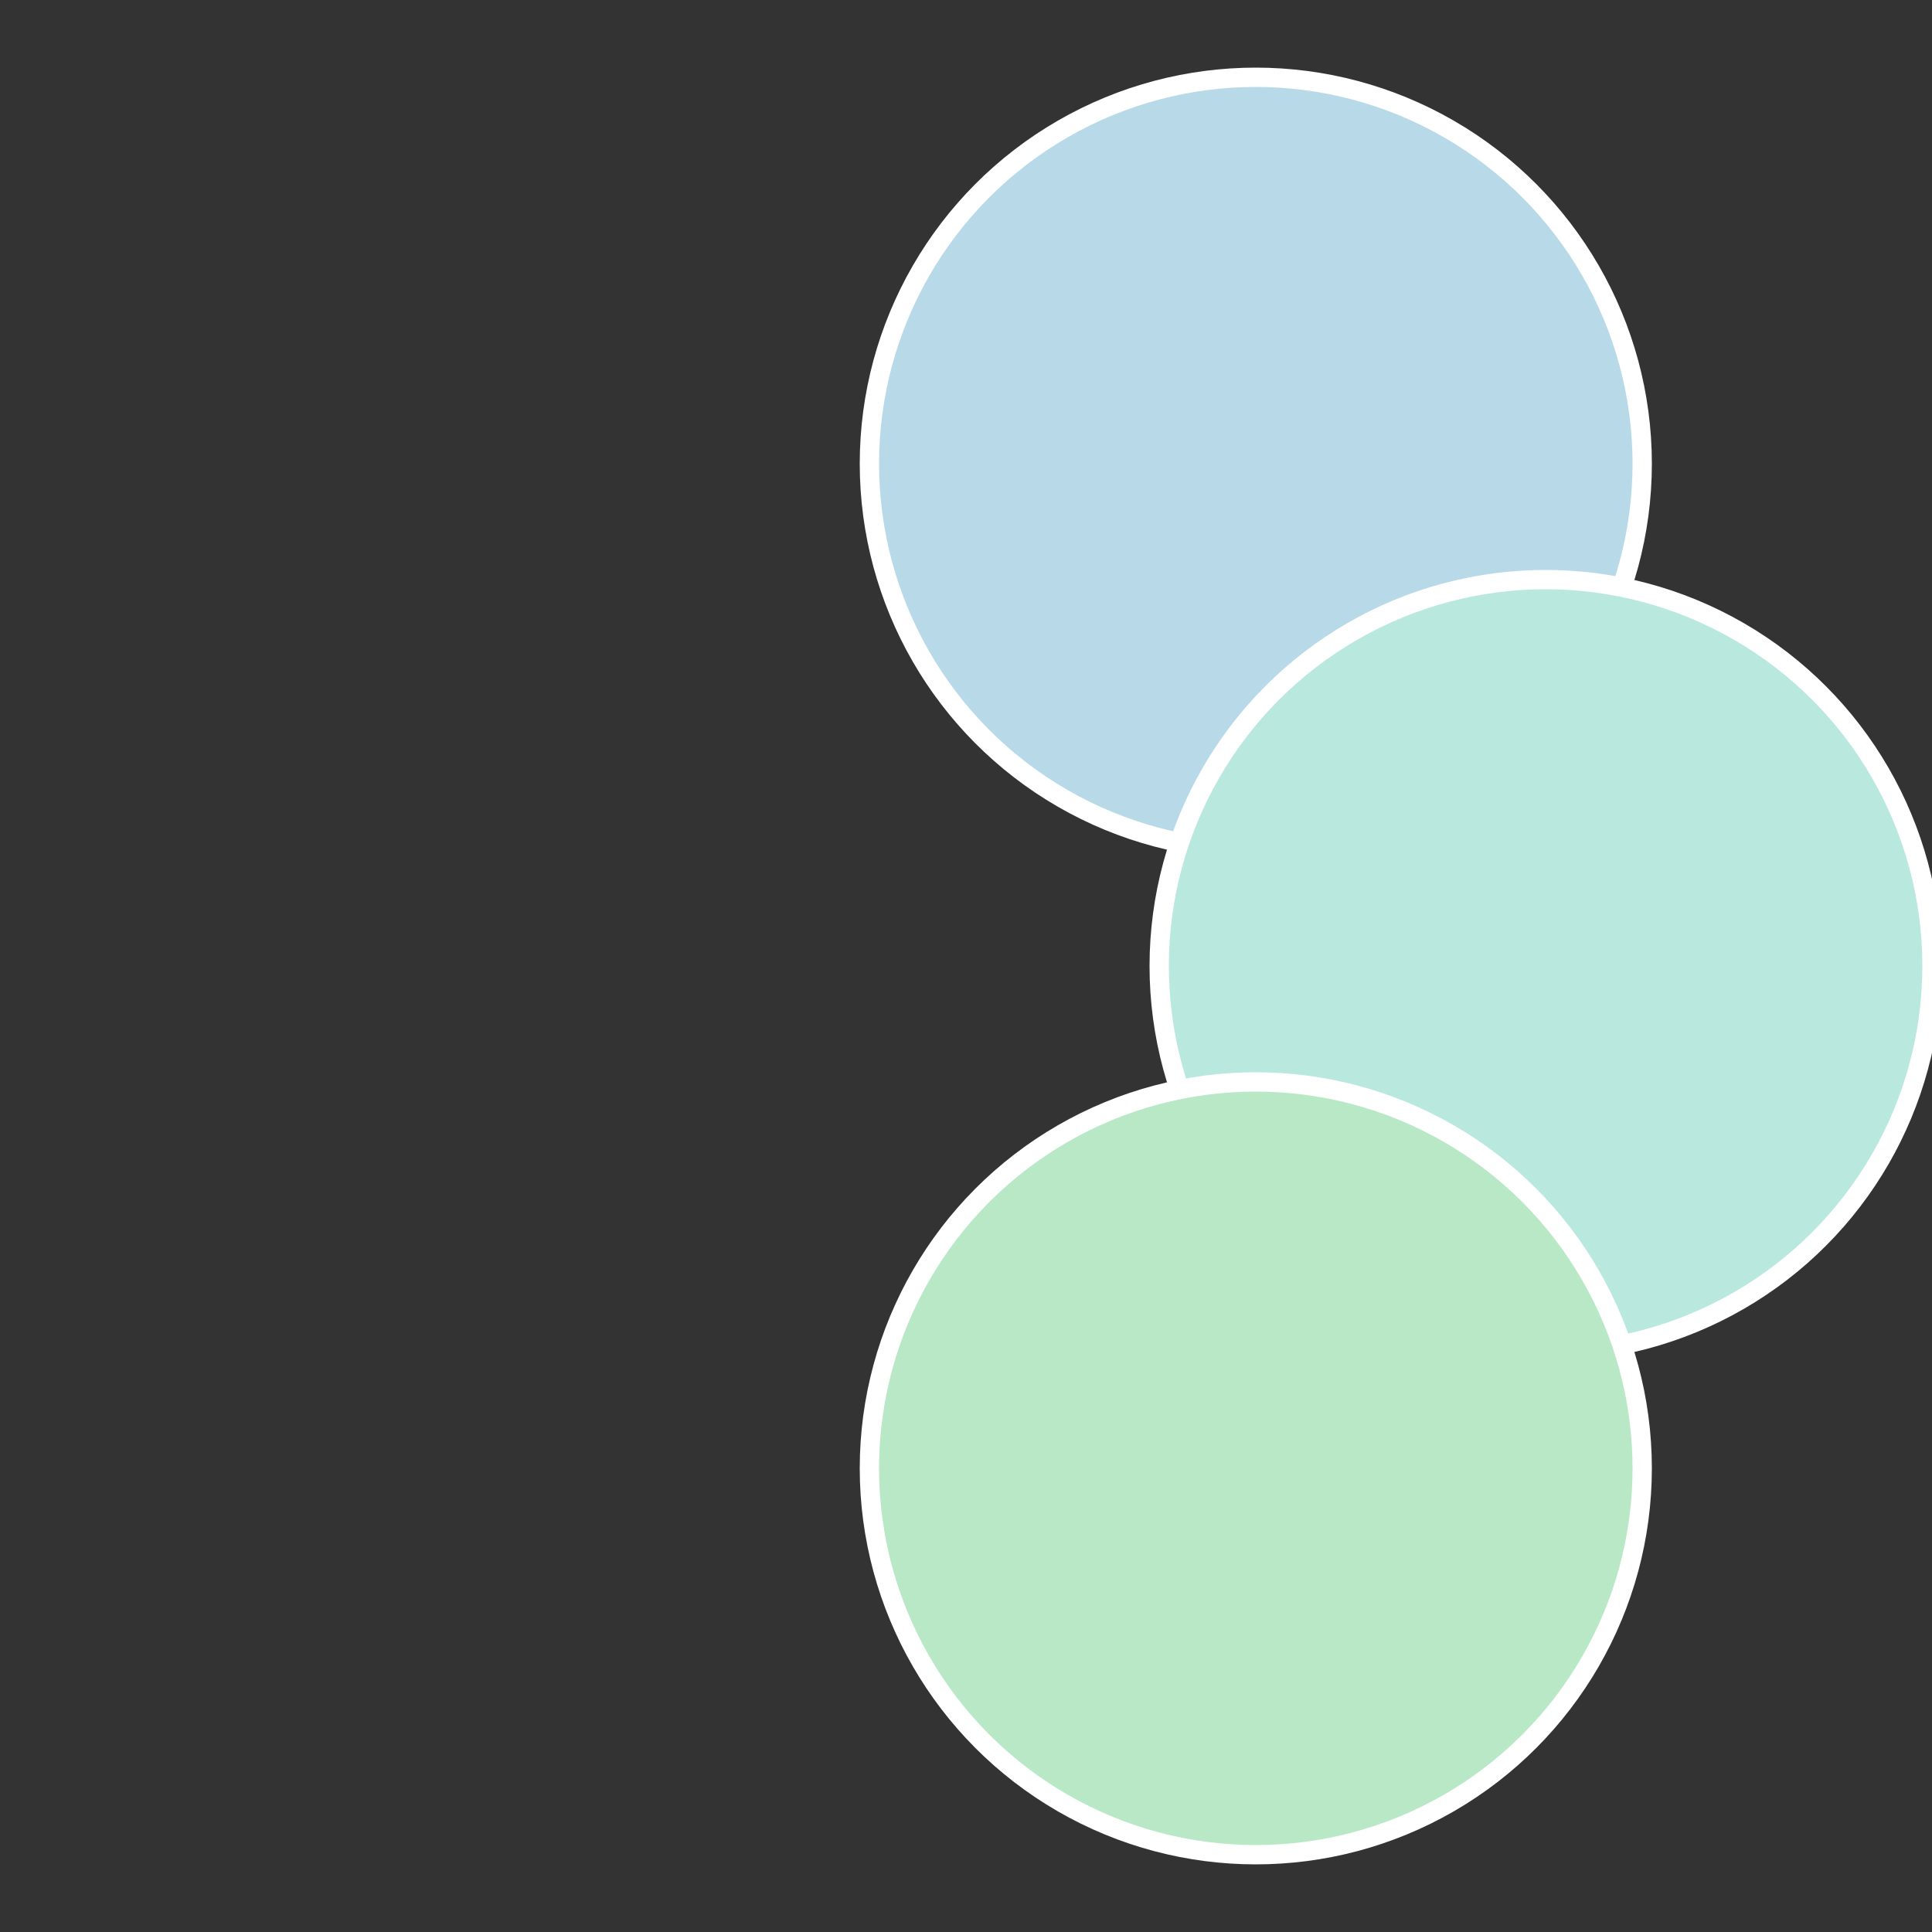
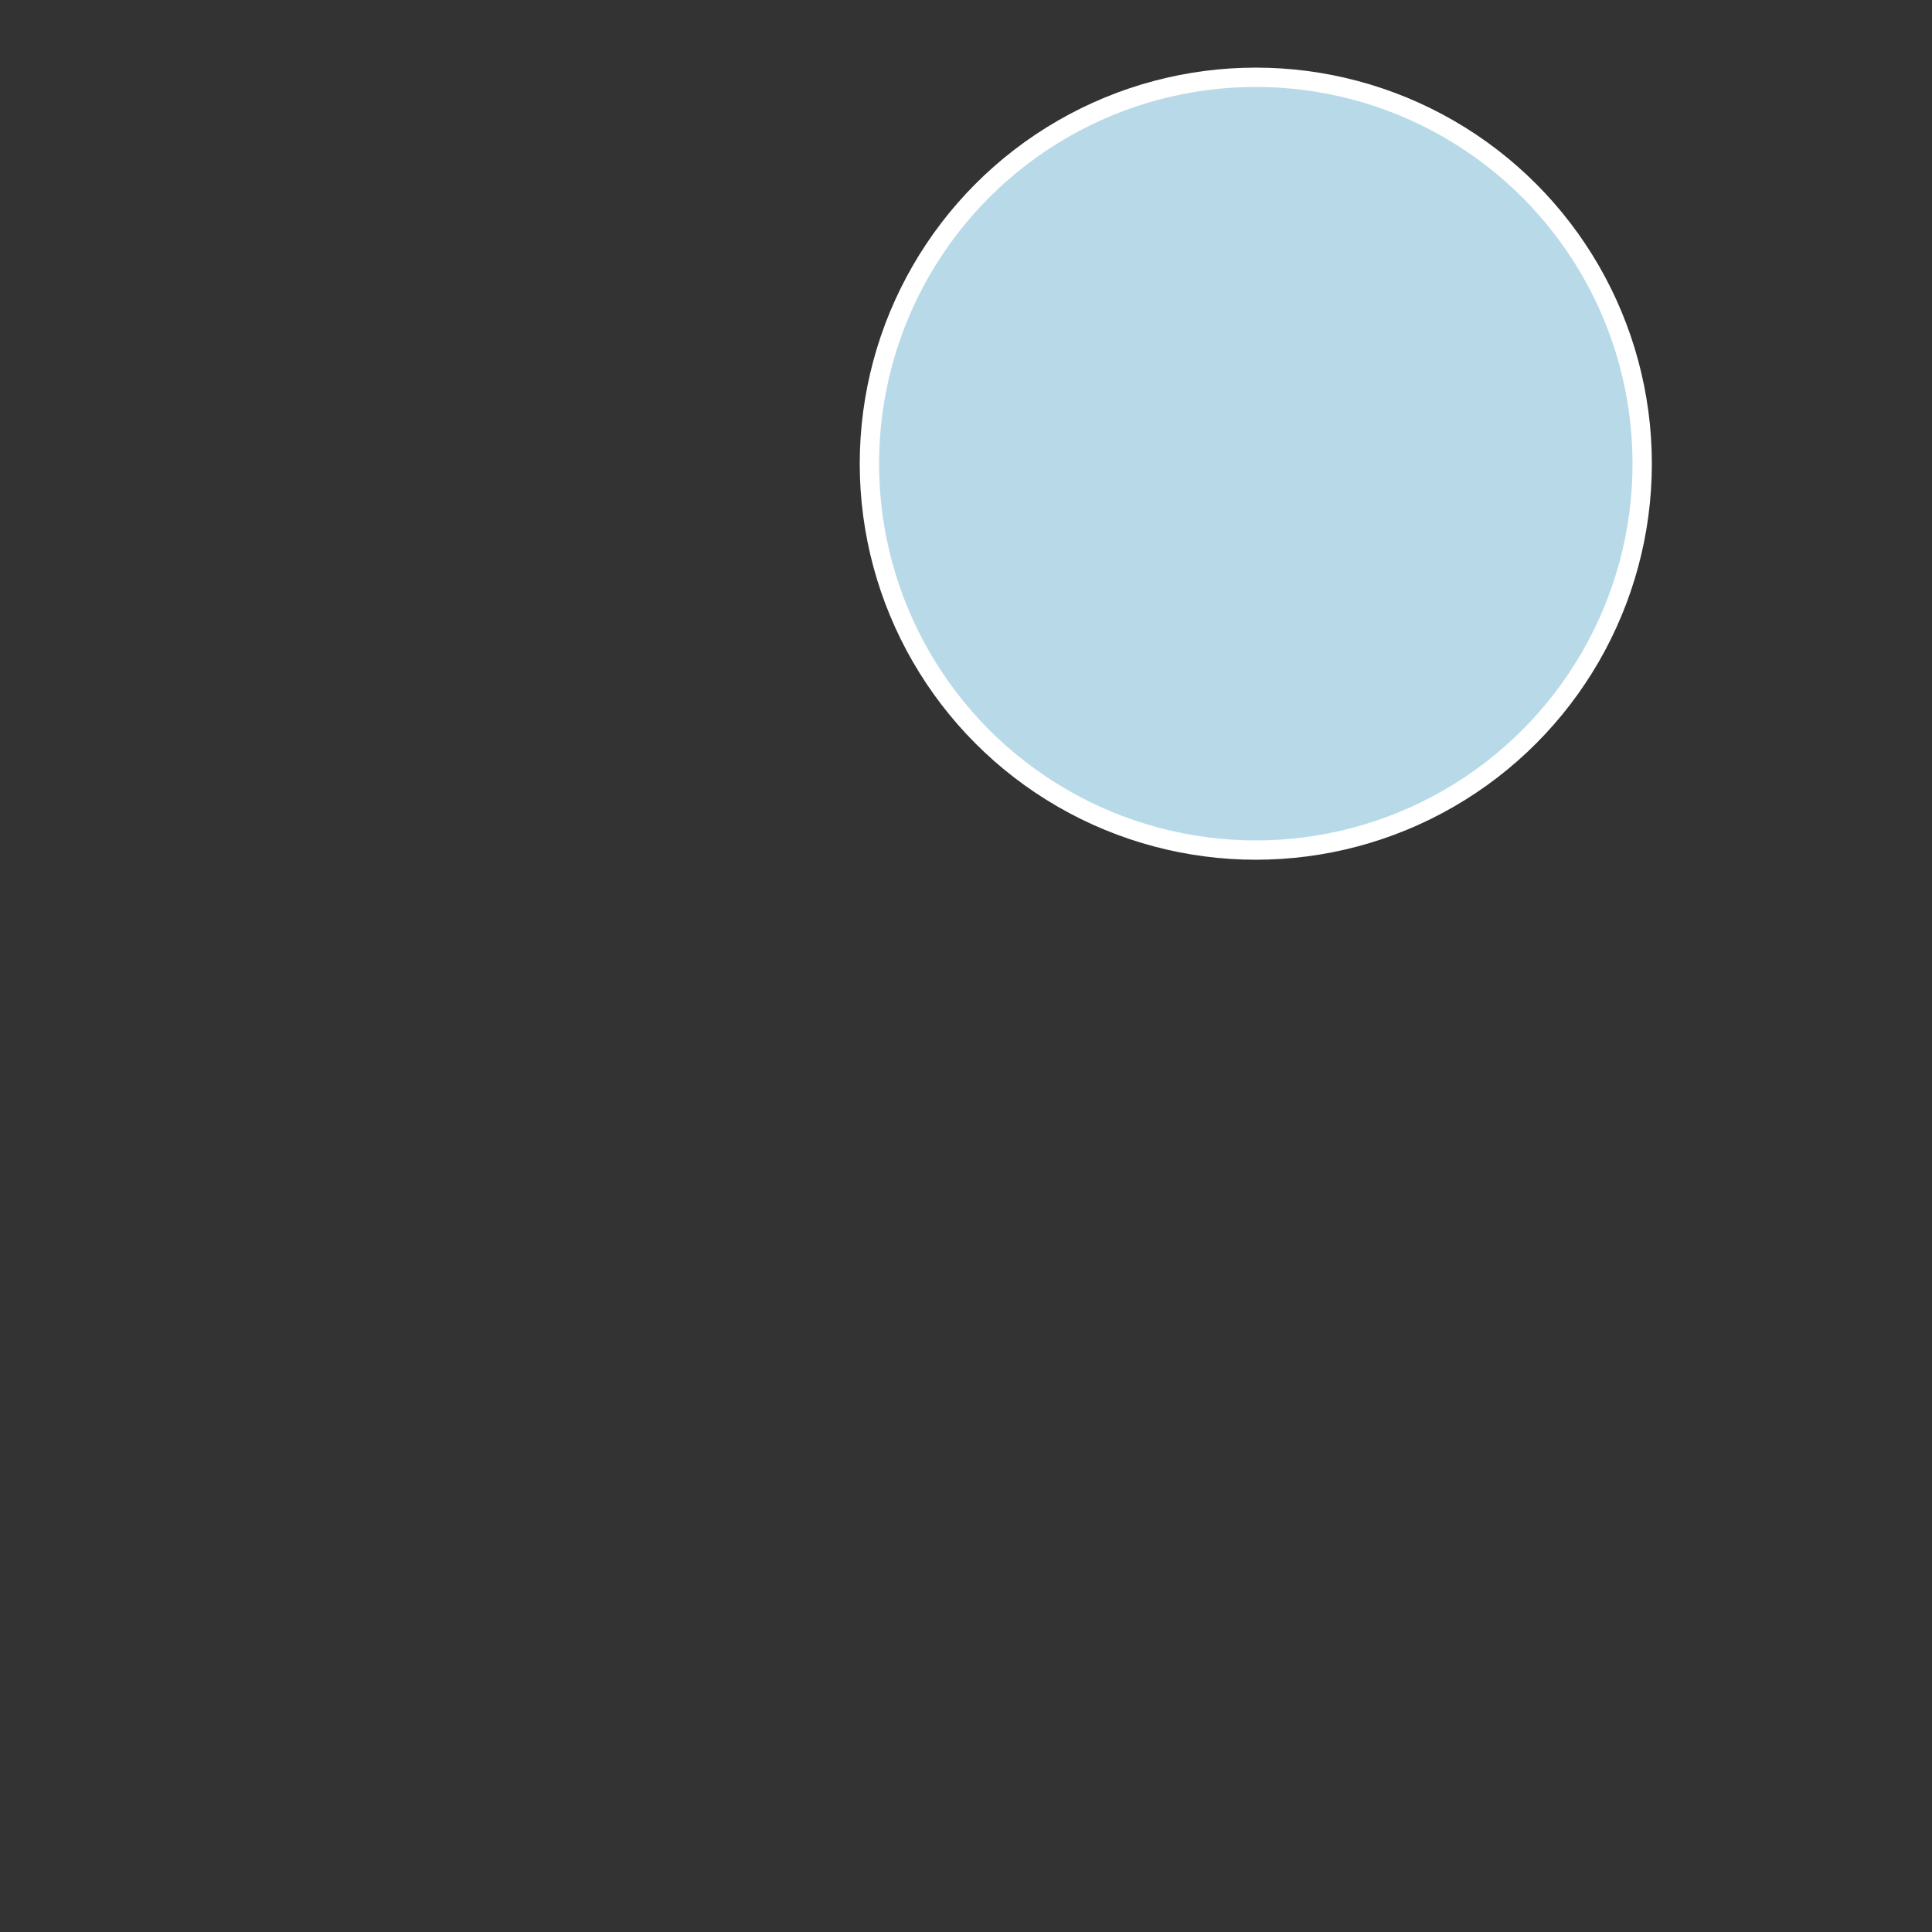
<svg xmlns="http://www.w3.org/2000/svg" width="500" height="500" viewBox="-1 -1 2 2">
  <rect x="-1" y="-1" width="2" height="2" fill="#333333" stroke="none" />
  <circle cx="0.3" cy="-0.52" r="0.4" fill="#b8dae8" stroke="#fff" stroke-width="1%" />
-   <circle cx="0.6" cy="0" r="0.4" fill="#b8e8de" stroke="#fff" stroke-width="1%" />
-   <circle cx="0.3" cy="0.52" r="0.4" fill="#b8e8c6" stroke="#fff" stroke-width="1%" />
</svg>